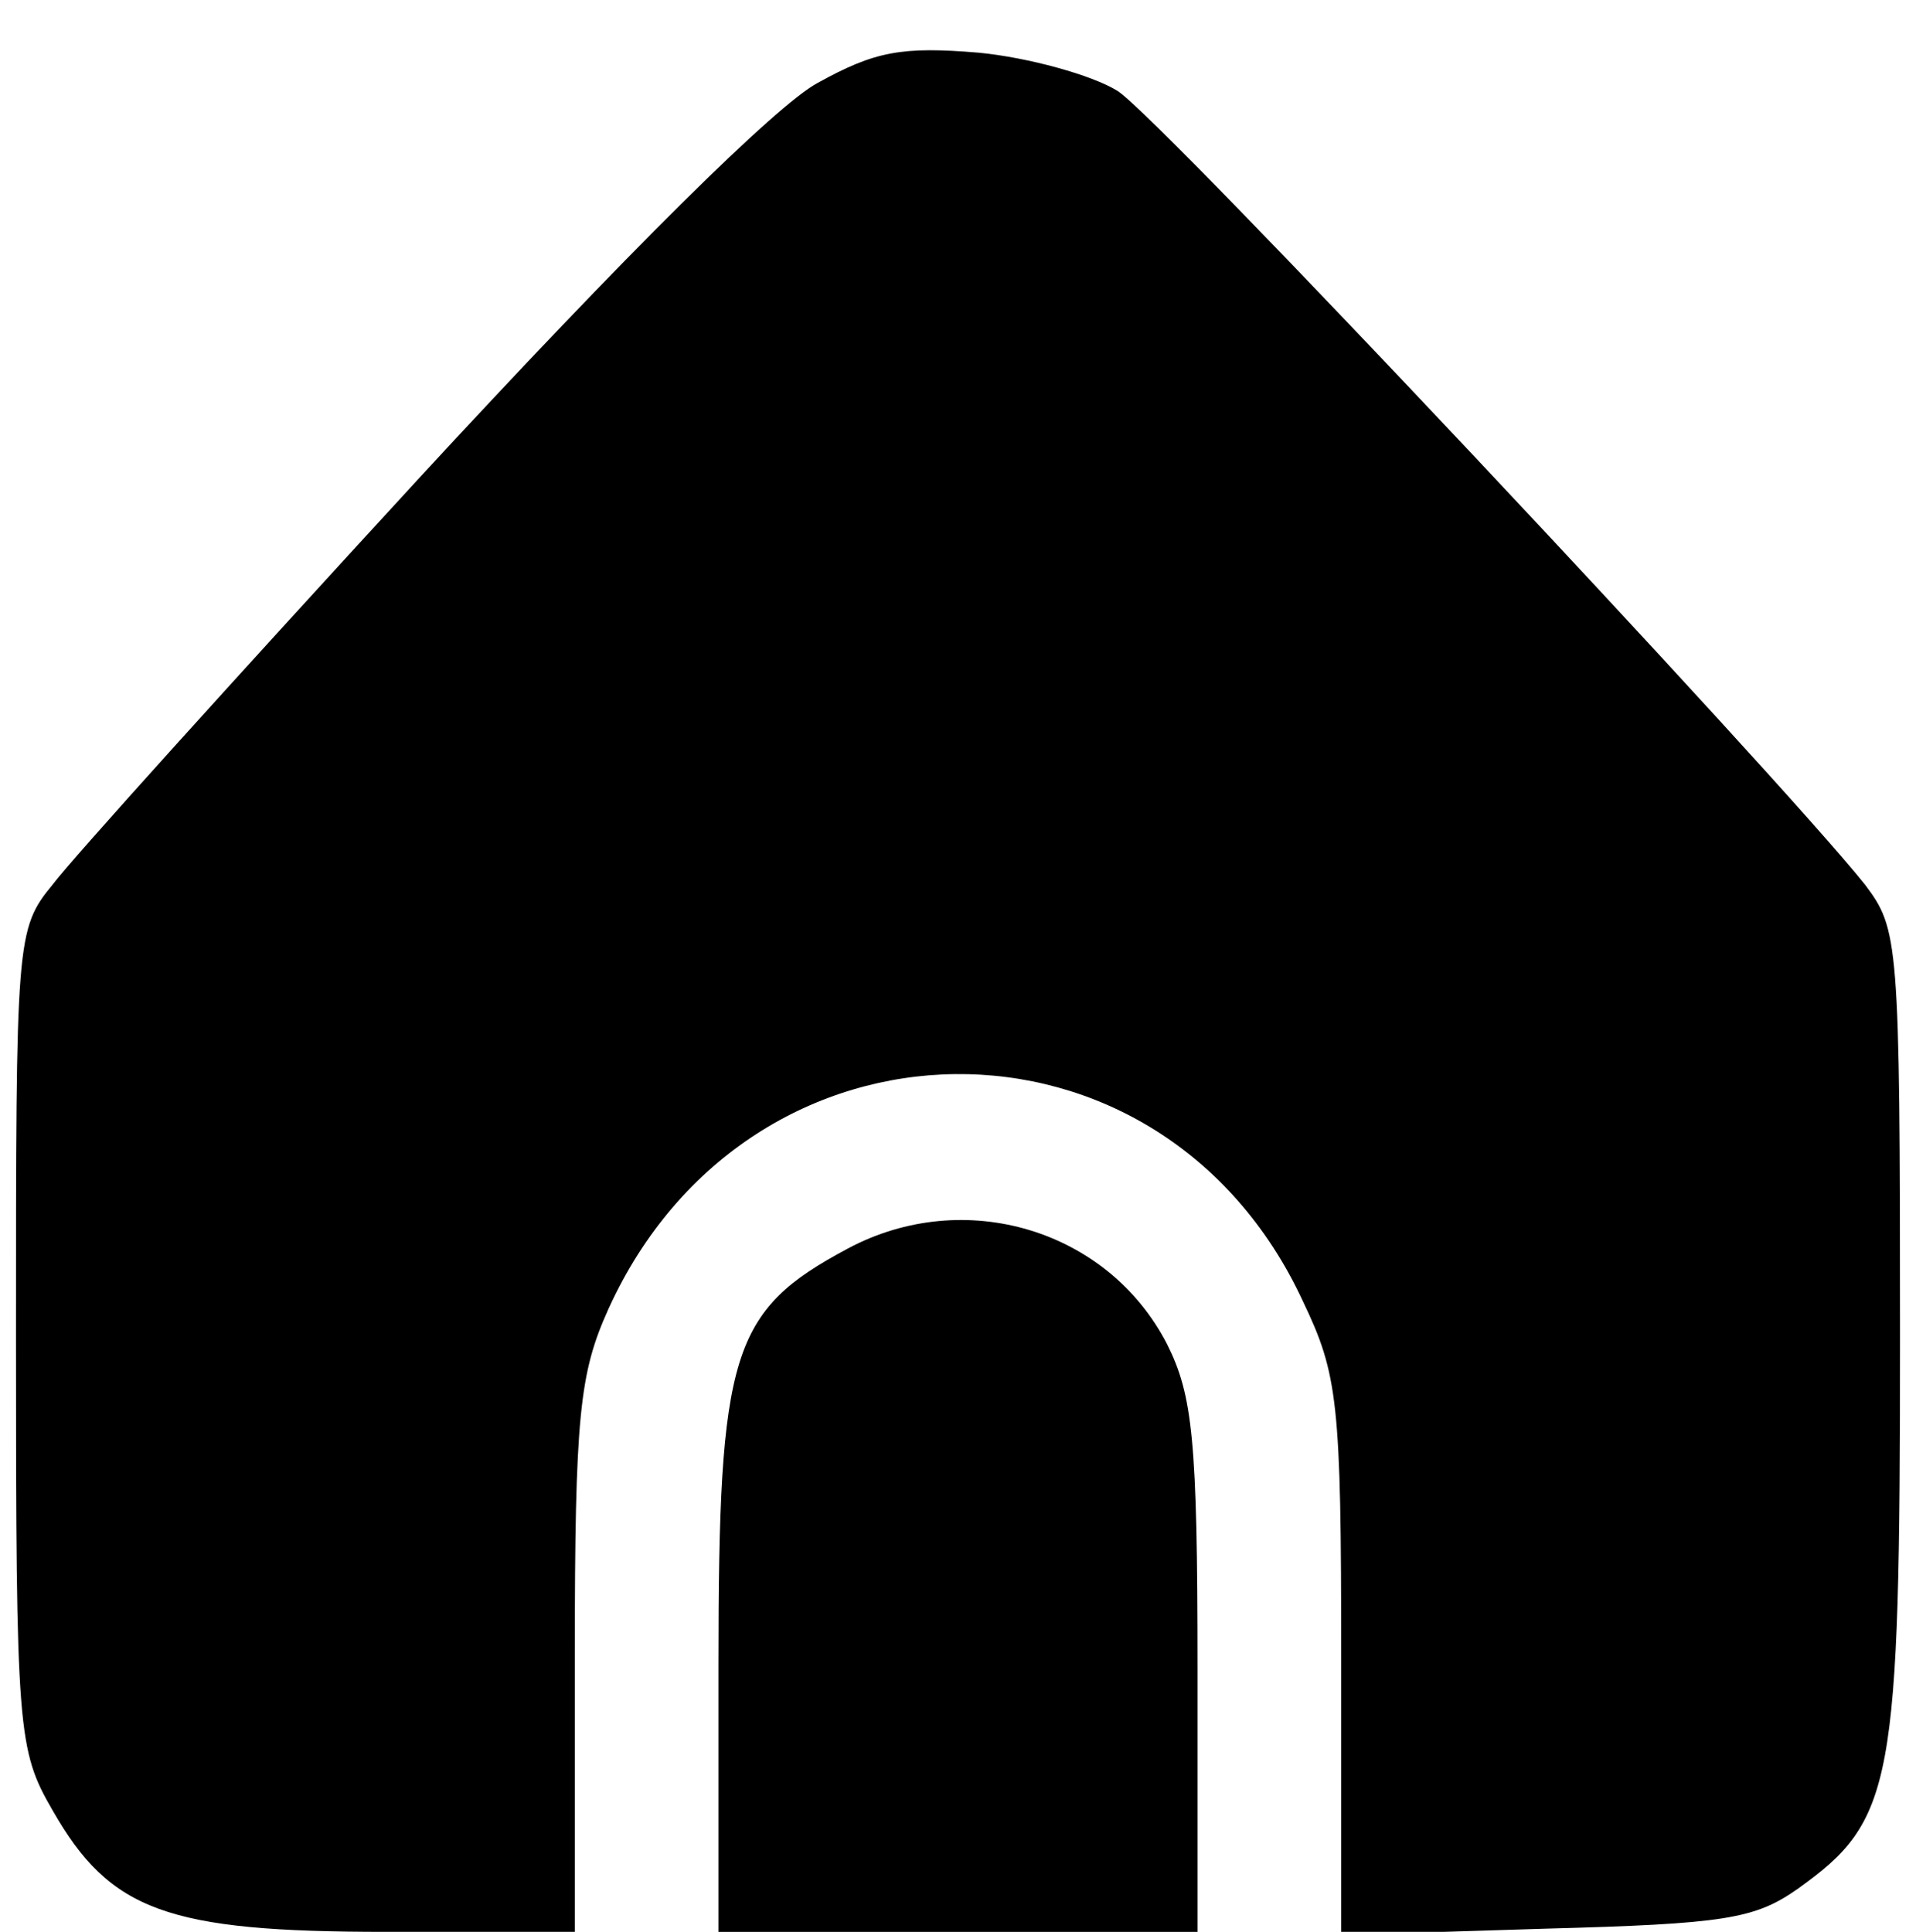
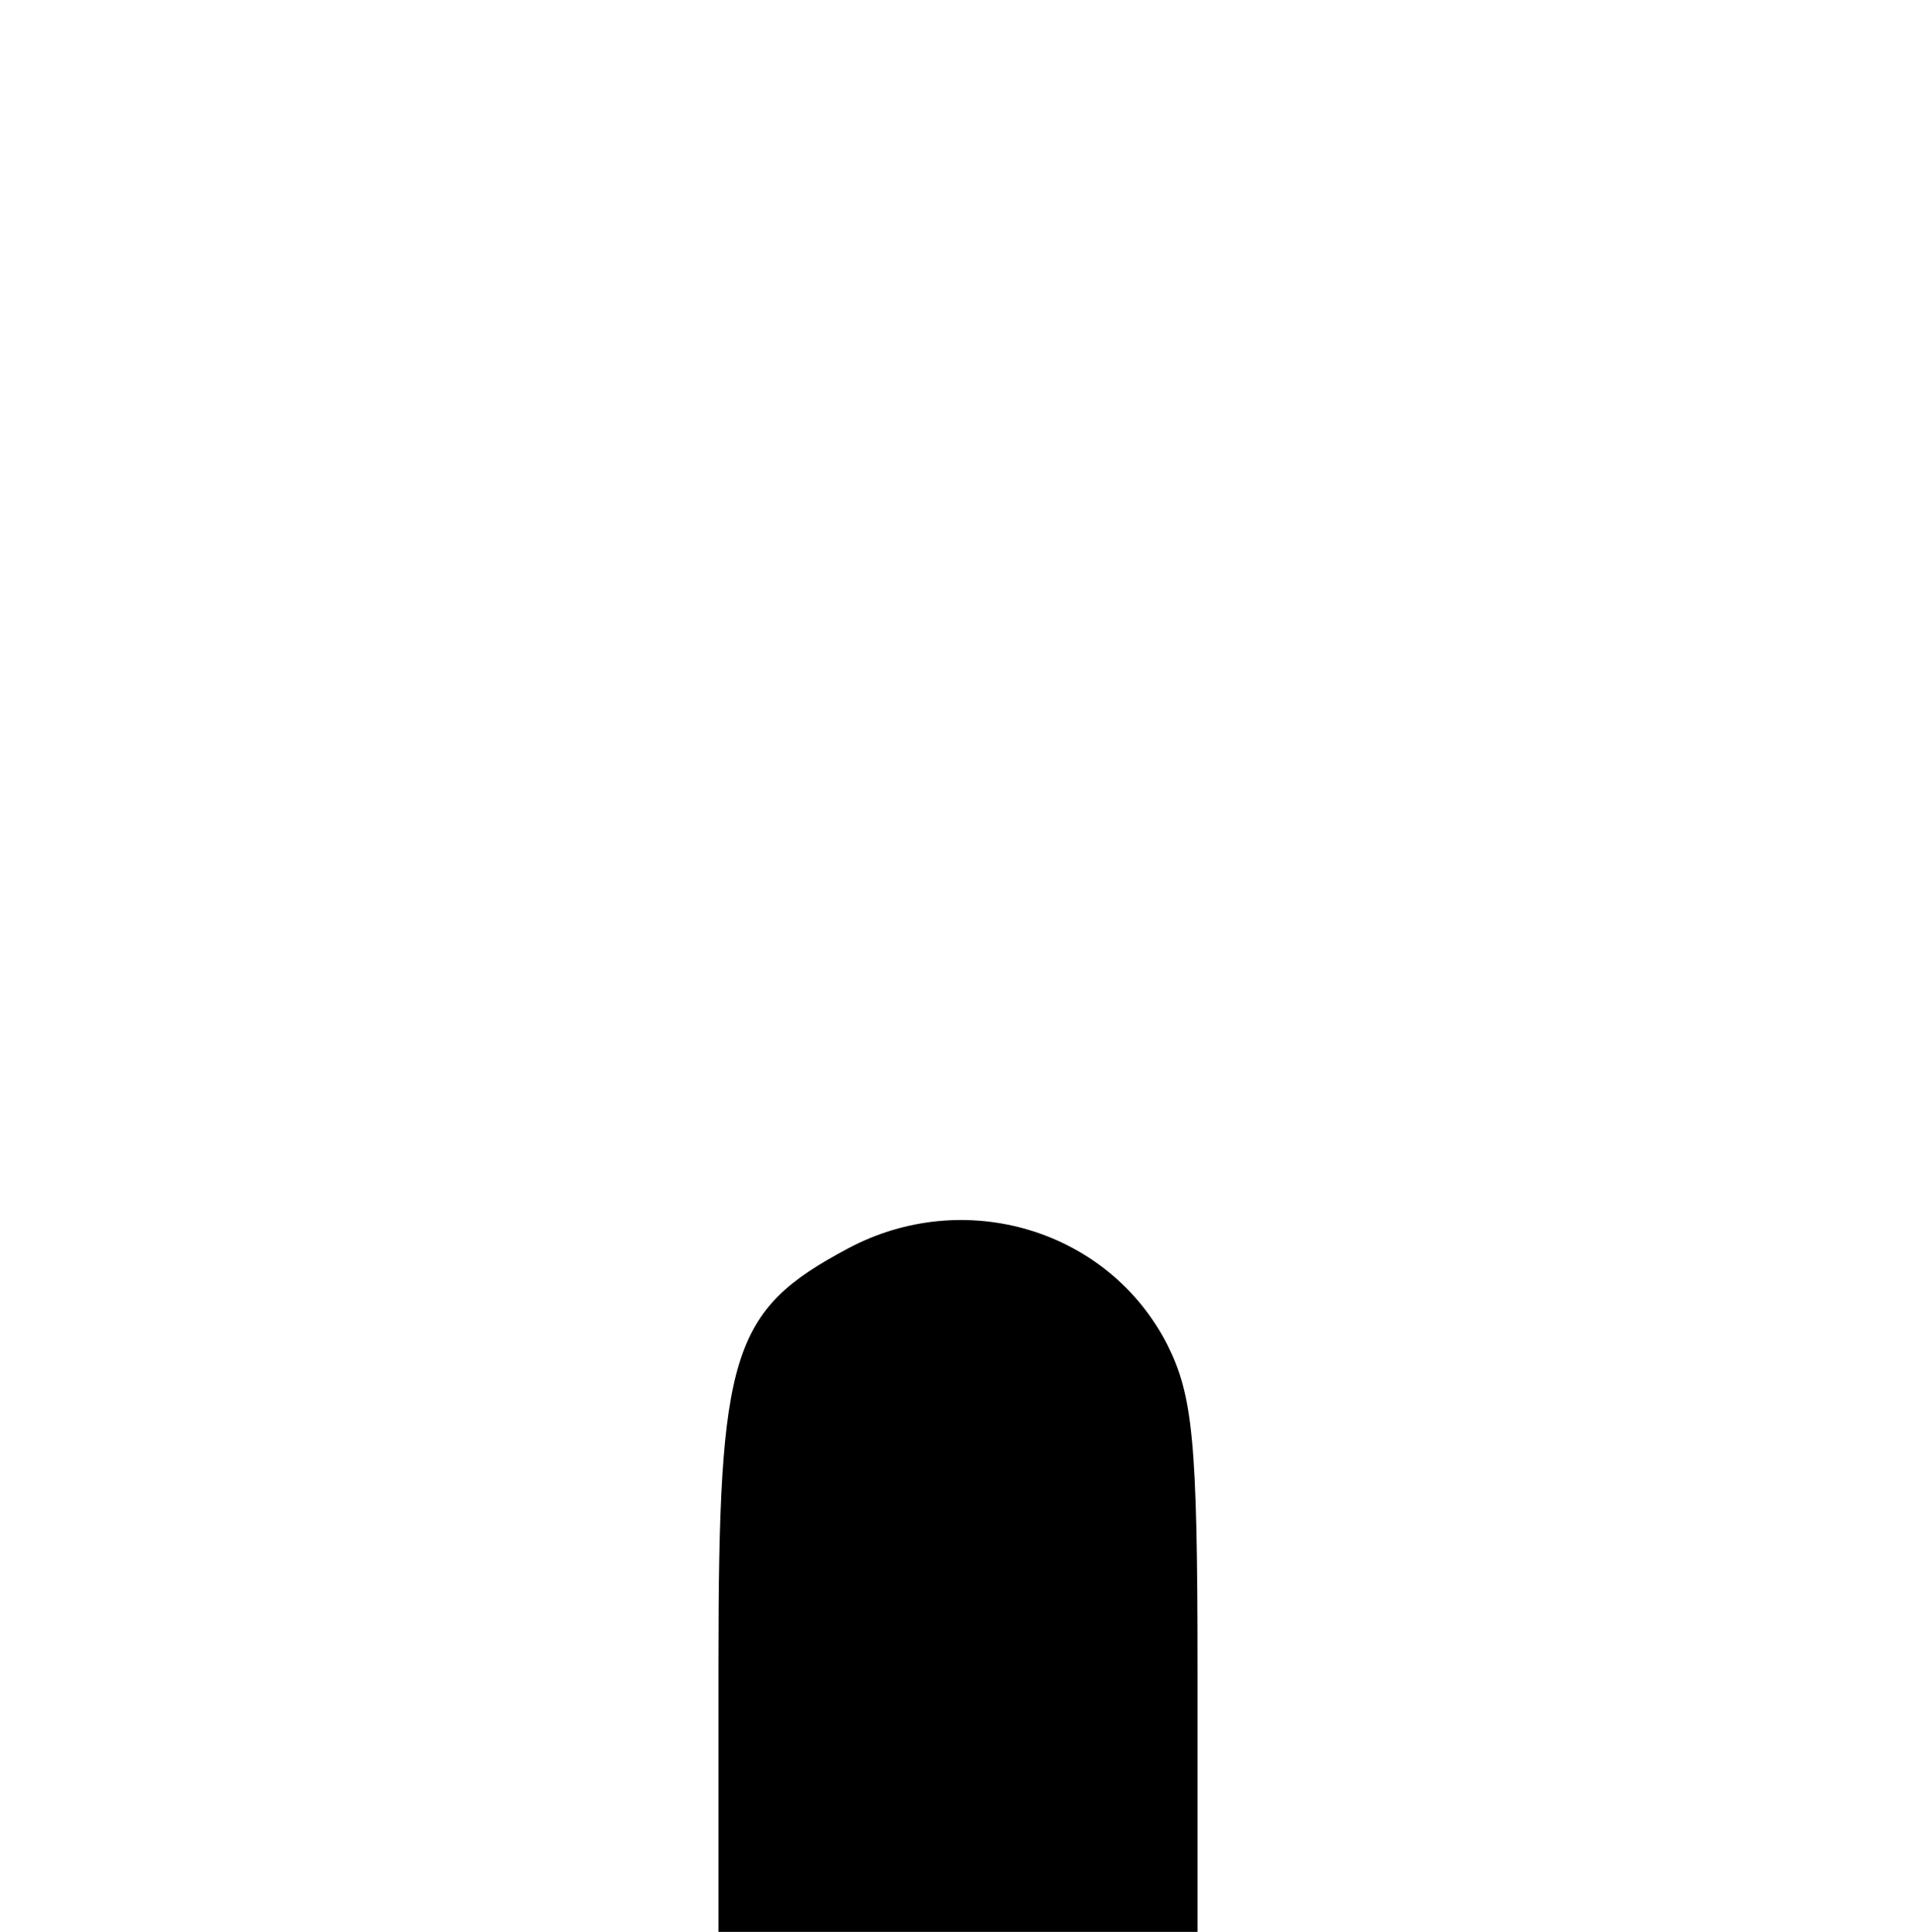
<svg xmlns="http://www.w3.org/2000/svg" version="1.0" width="120pt" height="121pt" viewBox="0 0 120 121" preserveAspectRatio="xMidYMid meet">
  <g transform="translate(0,121) scale(0.1,-0.1)" fill="#000000" stroke="none">
-     <path d="M512 1158 c-26 -14 -119 -106 -250 -248 -114 -124 -217 -238 -229 -254 -23 -28 -23 -34 -23 -285 0 -246 1 -257 23 -295 36 -63 72 -76 209 -76 l118 0 0 173 c0 151 3 177 21 217 88 194 346 197 435 5 22 -46 24 -63 24 -223 l0 -174 128 4 c112 3 131 6 158 25 60 43 64 64 64 346 0 249 -1 255 -22 283 -56 70 -440 479 -468 497 -16 10 -56 21 -87 24 -48 4 -65 1 -101 -19z" />
    <path d="M531 428 c-73 -39 -81 -65 -81 -260 l0 -168 150 0 150 0 0 165 c0 143 -3 171 -19 203 -37 72 -127 99 -200 60z" />
  </g>
</svg>